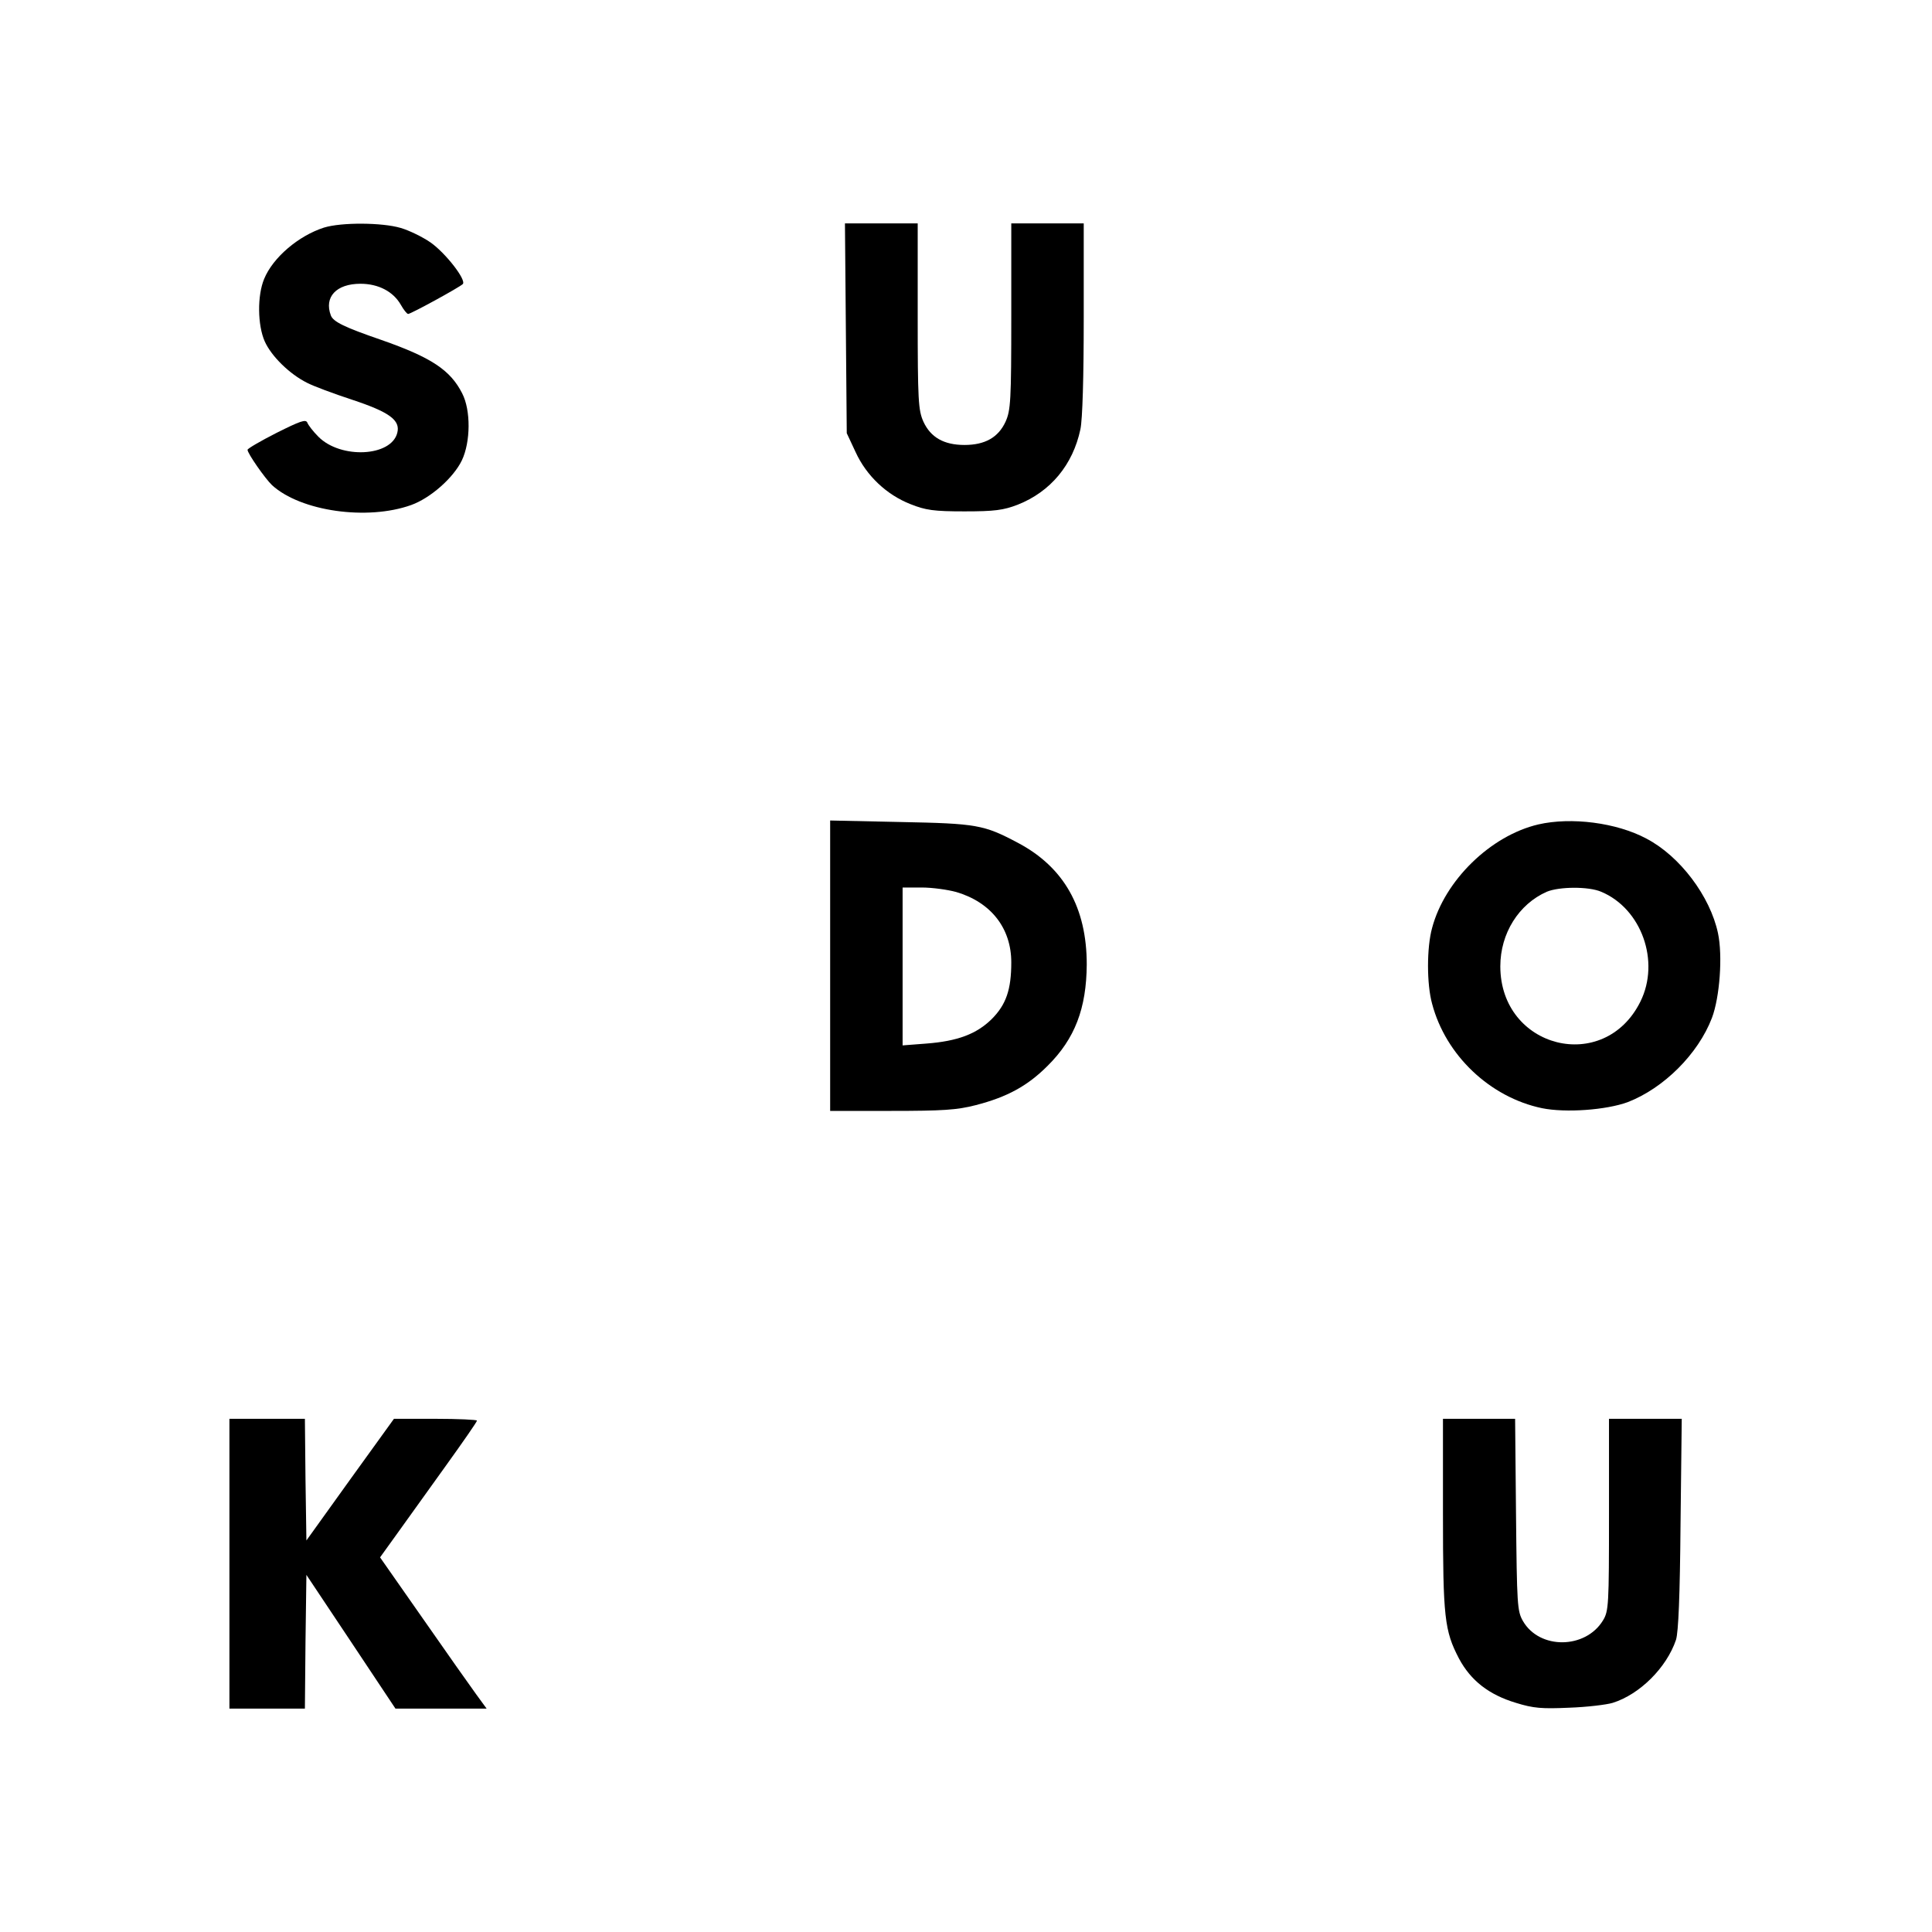
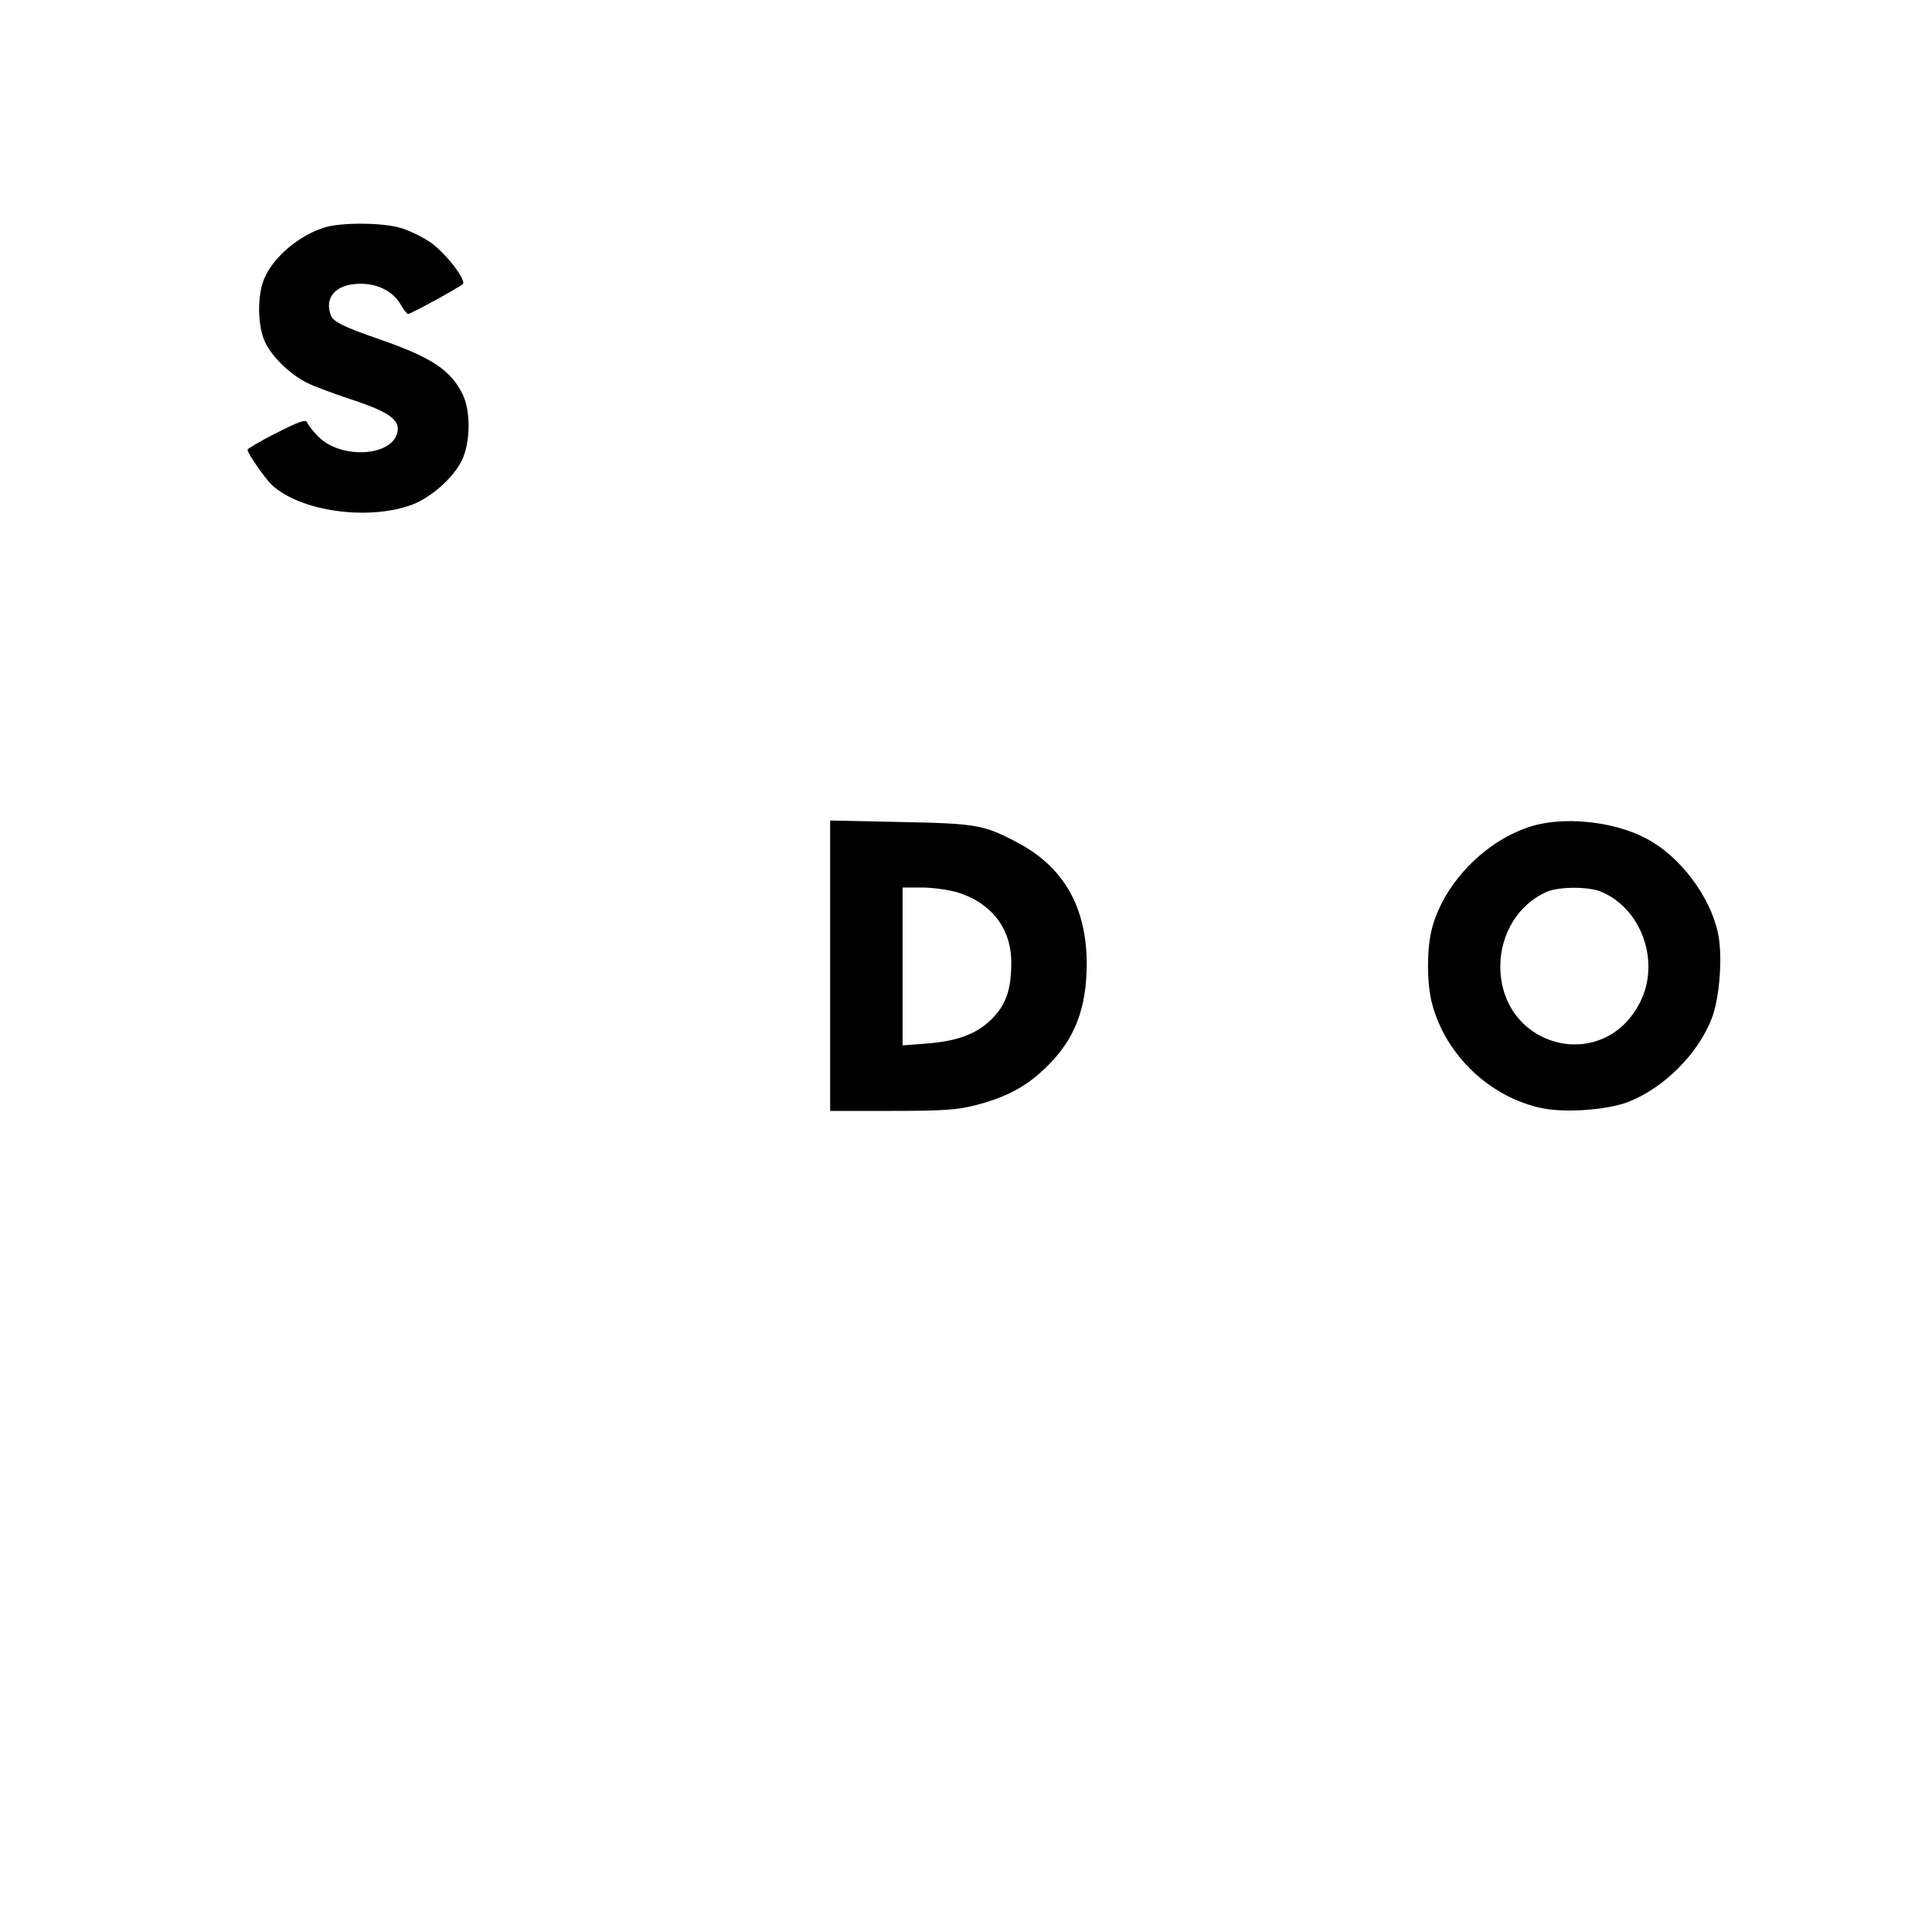
<svg xmlns="http://www.w3.org/2000/svg" version="1.0" width="640pt" height="640pt" viewBox="0 0 640 640" preserveAspectRatio="xMidYMid meet">
  <g transform="translate(0,640) scale(0.1,-0.1)" fill="#000000" stroke="none">
    <path d="M1073 5646 c-84 -27 -169 -99 -198 -170 -23 -55 -22 -153 2 -207 22 -49 82 -108 140 -137 21 -11 88 -36 149 -56 124 -41 161 -68 150 -110 -20 -79 -187 -87 -261 -13 -18 18 -34 39 -37 47 -5 12 -24 5 -102 -34 -53 -27 -96 -52 -96 -56 0 -12 58 -95 81 -117 95 -87 316 -118 461 -66 64 23 140 90 168 148 29 61 30 166 1 222 -39 77 -102 119 -268 177 -122 42 -159 60 -167 81 -23 61 18 105 98 105 60 0 109 -26 134 -70 9 -16 20 -30 24 -30 9 0 170 88 181 99 13 13 -57 103 -107 138 -26 18 -71 40 -99 48 -61 18 -196 19 -254 1z" />
-     <path d="M2802 5313 l3 -348 29 -62 c36 -79 103 -142 182 -173 50 -20 77 -24 179 -24 100 0 129 4 176 22 109 43 183 132 208 250 7 33 11 173 11 367 l0 315 -120 0 -120 0 0 -307 c0 -281 -2 -312 -19 -350 -24 -52 -68 -77 -136 -77 -68 0 -112 25 -136 77 -17 38 -19 69 -19 350 l0 307 -121 0 -120 0 3 -347z" />
    <path d="M2750 3201 l0 -481 203 0 c169 0 217 3 279 19 105 27 172 64 238 130 91 90 129 191 130 336 0 188 -75 322 -228 403 -113 60 -136 64 -389 69 l-233 5 0 -481z m418 244 c115 -34 182 -120 182 -233 0 -90 -17 -140 -65 -188 -50 -49 -112 -73 -217 -81 l-78 -6 0 262 0 261 63 0 c35 0 86 -7 115 -15z" />
    <path d="M5096 3669 c-158 -37 -310 -185 -352 -343 -18 -65 -18 -186 0 -251 45 -171 192 -310 364 -346 79 -16 213 -6 284 20 119 46 233 159 279 279 26 69 36 206 20 281 -26 122 -126 255 -237 313 -99 53 -249 72 -358 47z m208 -223 c134 -56 196 -231 130 -364 -120 -242 -464 -155 -464 117 0 109 61 206 154 247 41 17 138 18 180 0z" />
-     <path d="M760 1220 l0 -480 125 0 125 0 2 221 3 222 148 -222 147 -221 151 0 151 0 -35 48 c-19 26 -98 138 -176 250 l-142 203 59 82 c32 45 104 145 160 223 56 78 102 144 102 148 0 3 -62 6 -138 6 l-137 0 -145 -201 -145 -202 -3 202 -2 201 -125 0 -125 0 0 -480z" />
-     <path d="M4780 1385 c0 -343 5 -387 53 -479 39 -73 99 -120 189 -147 58 -18 86 -20 176 -16 59 2 124 10 144 16 90 28 179 117 210 209 8 26 13 145 15 385 l4 347 -121 0 -120 0 0 -317 c0 -300 -1 -320 -20 -351 -58 -95 -210 -97 -265 -2 -19 33 -20 54 -23 353 l-3 317 -120 0 -119 0 0 -315z" />
  </g>
</svg>